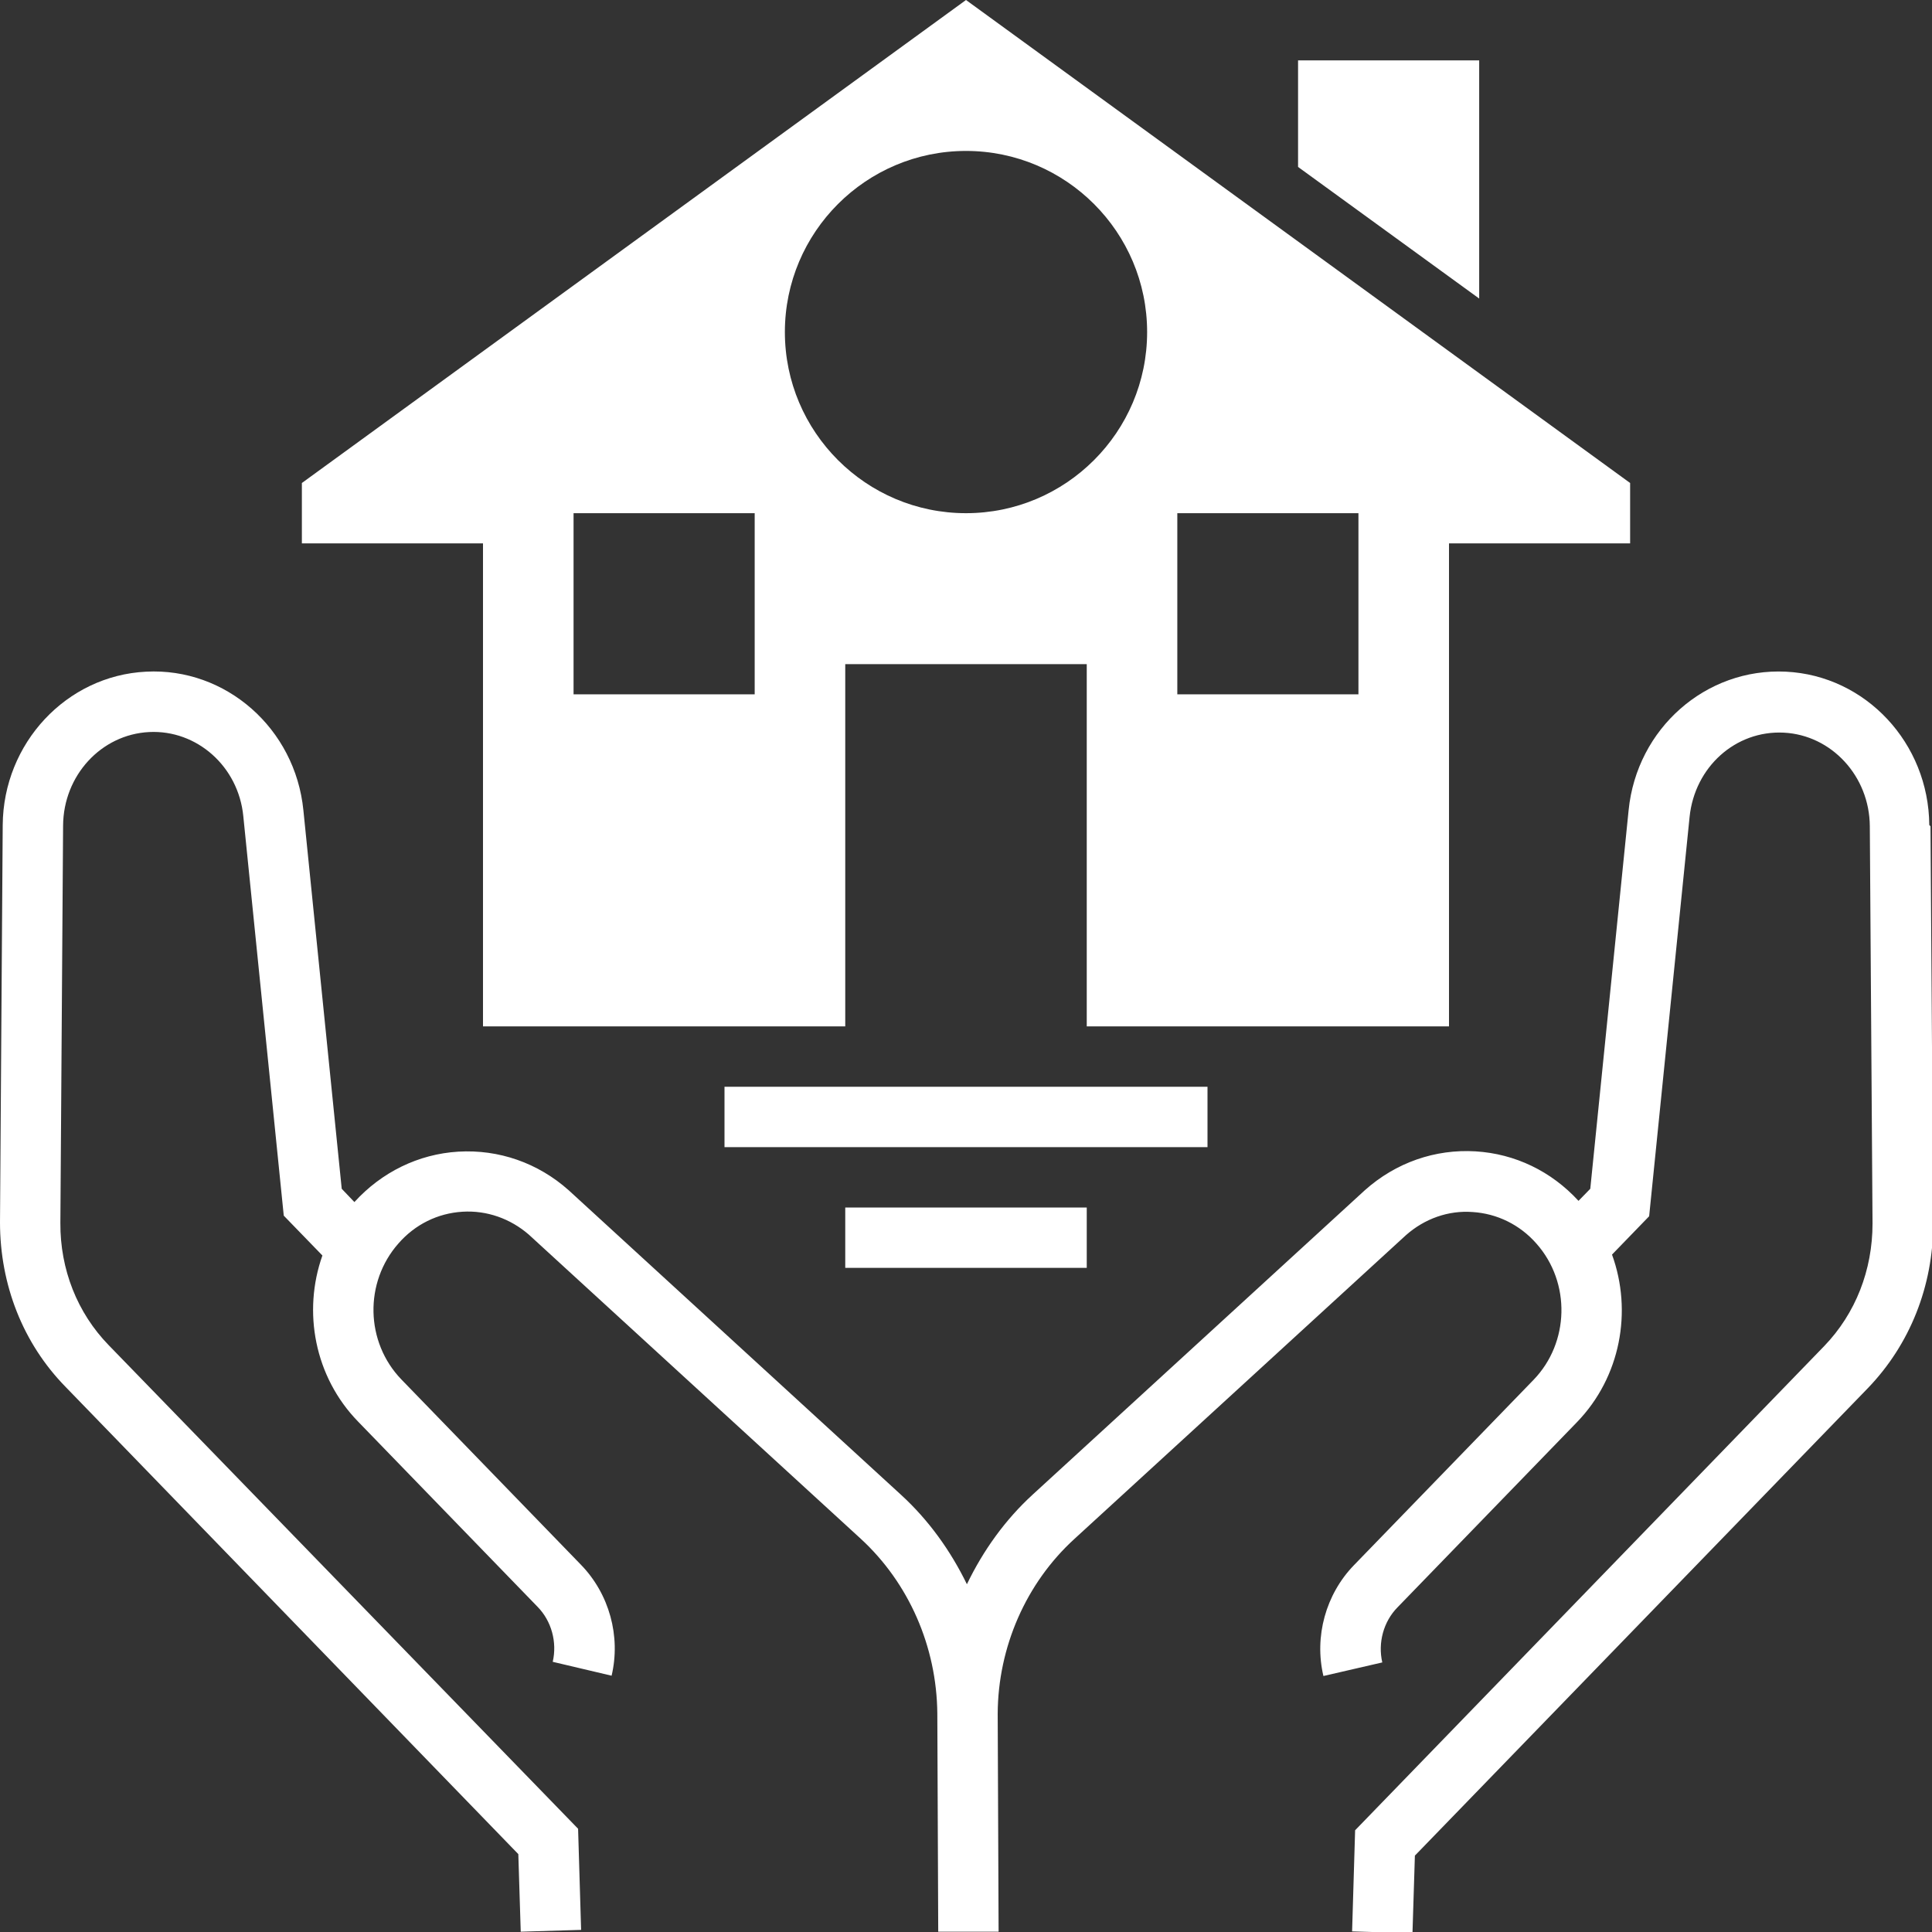
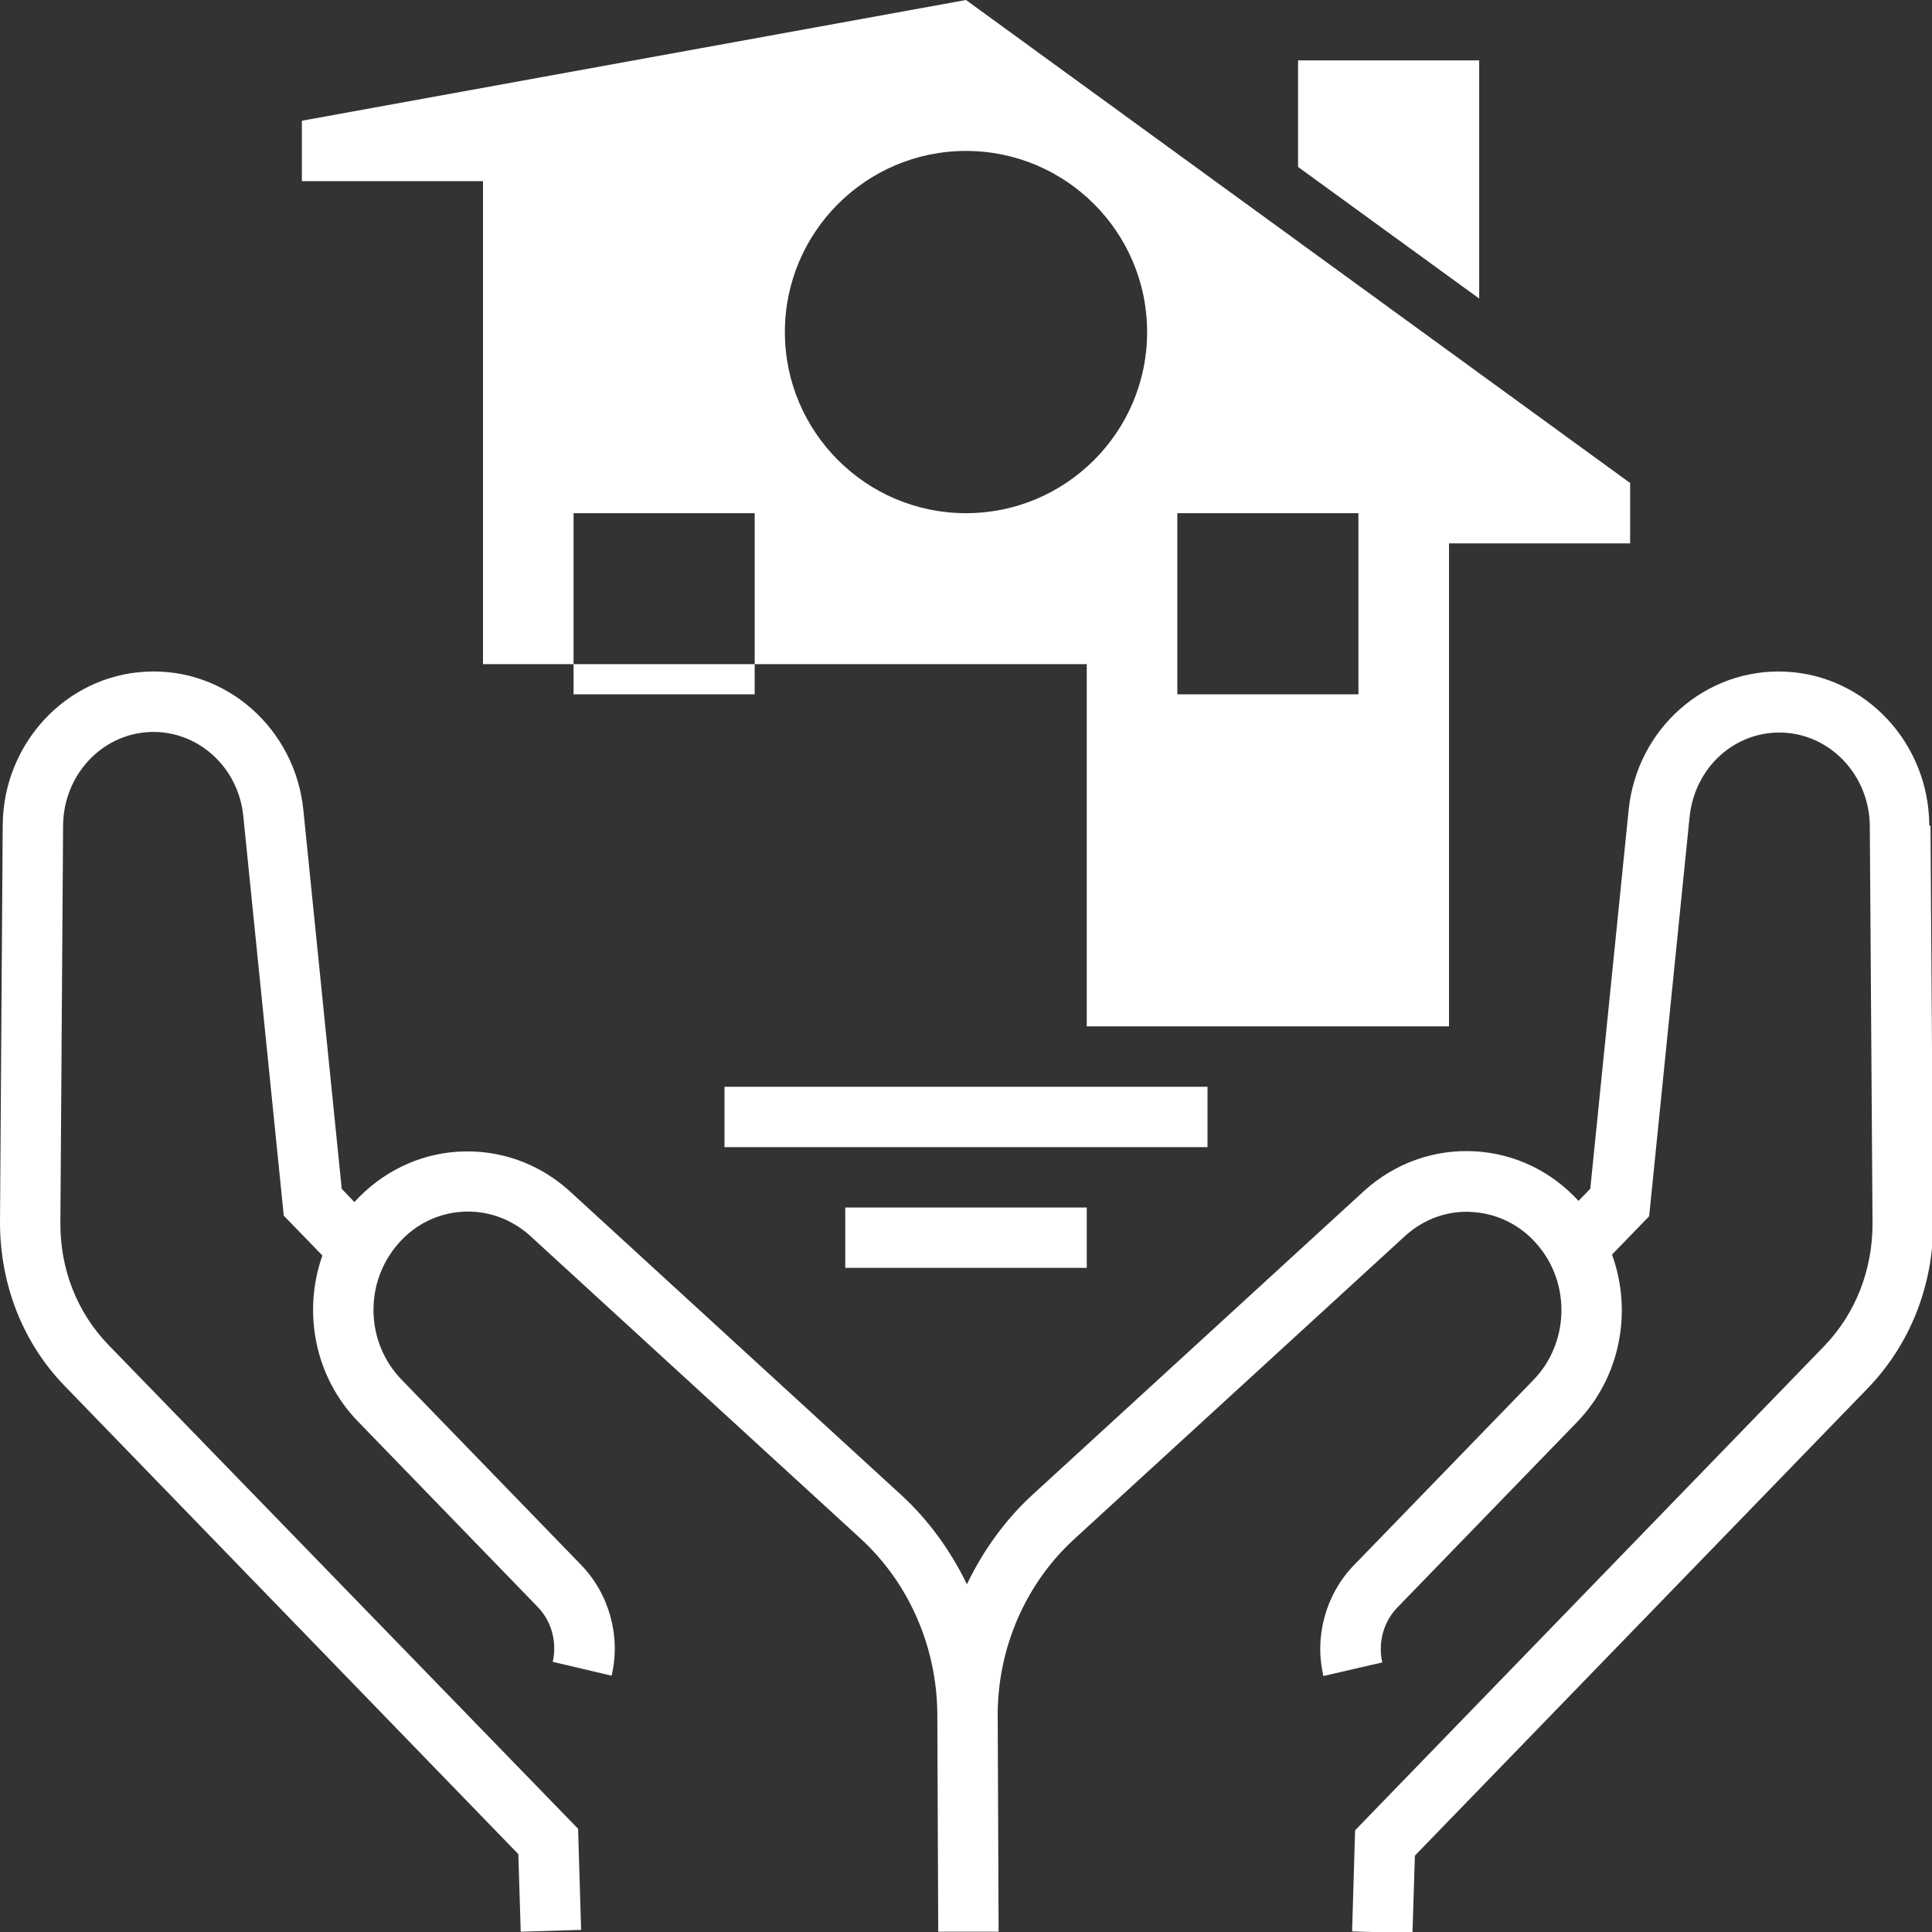
<svg xmlns="http://www.w3.org/2000/svg" id="enhancement-icon" viewBox="0 0 64 64">
  <rect x="0" y="0" width="64" height="64" fill="#333333" stroke="none" />
  <defs>
    <style>.cls-1{fill:#fff;}</style>
  </defs>
-   <path class="cls-1" d="M43,5.53V2h6v7.89l-6-4.36ZM63.91,27.33c-.02-2.71-2.1-4.95-4.75-5.08-2.65-.13-4.94,1.88-5.21,4.59l-1.27,12.54-.39.4c-.9-.98-2.1-1.56-3.41-1.64-1.34-.08-2.64.37-3.67,1.29l-10.99,10.07c-.92.84-1.65,1.86-2.19,2.98-.54-1.11-1.27-2.13-2.19-2.97l-11-10.08c-1.02-.91-2.32-1.36-3.66-1.28-1.32.08-2.54.68-3.44,1.67l-.42-.44-1.27-12.54c-.27-2.71-2.57-4.73-5.21-4.59-2.64.13-4.73,2.37-4.75,5.08L0,40.49c0,2.07.76,4.01,2.17,5.45l15,15.48.08,2.57,2-.06-.1-3.35L3.6,44.56c-1.04-1.07-1.61-2.51-1.6-4.05l.09-13.16c.01-1.66,1.26-3.02,2.85-3.1,1.58-.08,2.96,1.14,3.12,2.79l1.34,13.23,1.28,1.32c-.66,1.86-.26,4.02,1.18,5.5l5.95,6.14c.46.47.65,1.17.5,1.82l1.95.46c.31-1.31-.08-2.71-1.01-3.67l-5.95-6.14c-1.2-1.24-1.24-3.22-.1-4.51.55-.63,1.3-1,2.12-1.05.81-.05,1.59.23,2.2.76l10.99,10.07c1.6,1.47,2.52,3.58,2.54,5.79h0s0,.01,0,.02l.03,7.21h2s-.03-7.22-.03-7.22c0,0,0,0,0,0,.01-2.21.94-4.33,2.54-5.79l10.98-10.06c.62-.55,1.41-.83,2.21-.77.81.05,1.57.42,2.12,1.05,1.14,1.29,1.09,3.28-.1,4.51l-5.95,6.14c-.93.96-1.32,2.36-1.01,3.67l1.95-.45c-.15-.65.04-1.35.5-1.82l5.95-6.14c1.45-1.5,1.84-3.68,1.16-5.55l1.23-1.27,1.34-13.23c.17-1.65,1.52-2.87,3.12-2.79,1.58.08,2.84,1.44,2.85,3.1l.09,13.16c0,1.54-.56,2.98-1.6,4.06l-15.54,16.04-.1,3.35,2,.06.08-2.57,15-15.48c1.4-1.45,2.17-3.39,2.17-5.46l-.09-13.16ZM40,36h-16v2h16v-2ZM36,40h-8v2h8v-2ZM54,16v2h-6v16h-12v-12h-8v12h-12v-16h-6v-2L32,0l22,16ZM25,17h-6v6h6v-6ZM38,11c0-3.31-2.69-6-6-6s-6,2.69-6,6,2.69,6,6,6,6-2.69,6-6ZM45,17h-6v6h6v-6Z" />
+   <path class="cls-1" d="M43,5.53V2h6v7.89l-6-4.36ZM63.91,27.33c-.02-2.71-2.1-4.95-4.75-5.08-2.65-.13-4.94,1.88-5.21,4.59l-1.27,12.54-.39.4c-.9-.98-2.1-1.56-3.41-1.64-1.34-.08-2.64.37-3.67,1.29l-10.99,10.07c-.92.84-1.65,1.86-2.19,2.98-.54-1.11-1.27-2.13-2.19-2.97l-11-10.08c-1.02-.91-2.32-1.36-3.66-1.28-1.32.08-2.54.68-3.44,1.67l-.42-.44-1.27-12.54c-.27-2.71-2.57-4.73-5.21-4.59-2.64.13-4.73,2.37-4.75,5.08L0,40.49c0,2.07.76,4.01,2.17,5.45l15,15.48.08,2.57,2-.06-.1-3.35L3.6,44.56c-1.04-1.07-1.61-2.51-1.6-4.05l.09-13.16c.01-1.66,1.26-3.02,2.85-3.1,1.58-.08,2.96,1.14,3.12,2.79l1.34,13.23,1.28,1.32c-.66,1.86-.26,4.02,1.18,5.5l5.95,6.14c.46.47.65,1.17.5,1.82l1.95.46c.31-1.31-.08-2.71-1.01-3.67l-5.95-6.14c-1.2-1.24-1.24-3.22-.1-4.51.55-.63,1.3-1,2.12-1.05.81-.05,1.59.23,2.2.76l10.99,10.07c1.6,1.47,2.52,3.58,2.54,5.79h0s0,.01,0,.02l.03,7.21h2s-.03-7.22-.03-7.22c0,0,0,0,0,0,.01-2.21.94-4.33,2.54-5.79l10.98-10.06c.62-.55,1.41-.83,2.21-.77.81.05,1.57.42,2.12,1.05,1.14,1.29,1.09,3.28-.1,4.51l-5.95,6.14c-.93.96-1.32,2.36-1.01,3.67l1.95-.45c-.15-.65.04-1.35.5-1.82l5.95-6.14c1.45-1.5,1.84-3.68,1.16-5.55l1.23-1.27,1.34-13.23c.17-1.65,1.52-2.87,3.12-2.79,1.58.08,2.84,1.44,2.85,3.1l.09,13.16c0,1.54-.56,2.98-1.6,4.06l-15.54,16.04-.1,3.35,2,.06.08-2.57,15-15.48c1.4-1.45,2.17-3.39,2.17-5.46l-.09-13.16ZM40,36h-16v2h16v-2ZM36,40h-8v2h8v-2ZM54,16v2h-6v16h-12v-12h-8h-12v-16h-6v-2L32,0l22,16ZM25,17h-6v6h6v-6ZM38,11c0-3.31-2.69-6-6-6s-6,2.69-6,6,2.69,6,6,6,6-2.69,6-6ZM45,17h-6v6h6v-6Z" />
</svg>